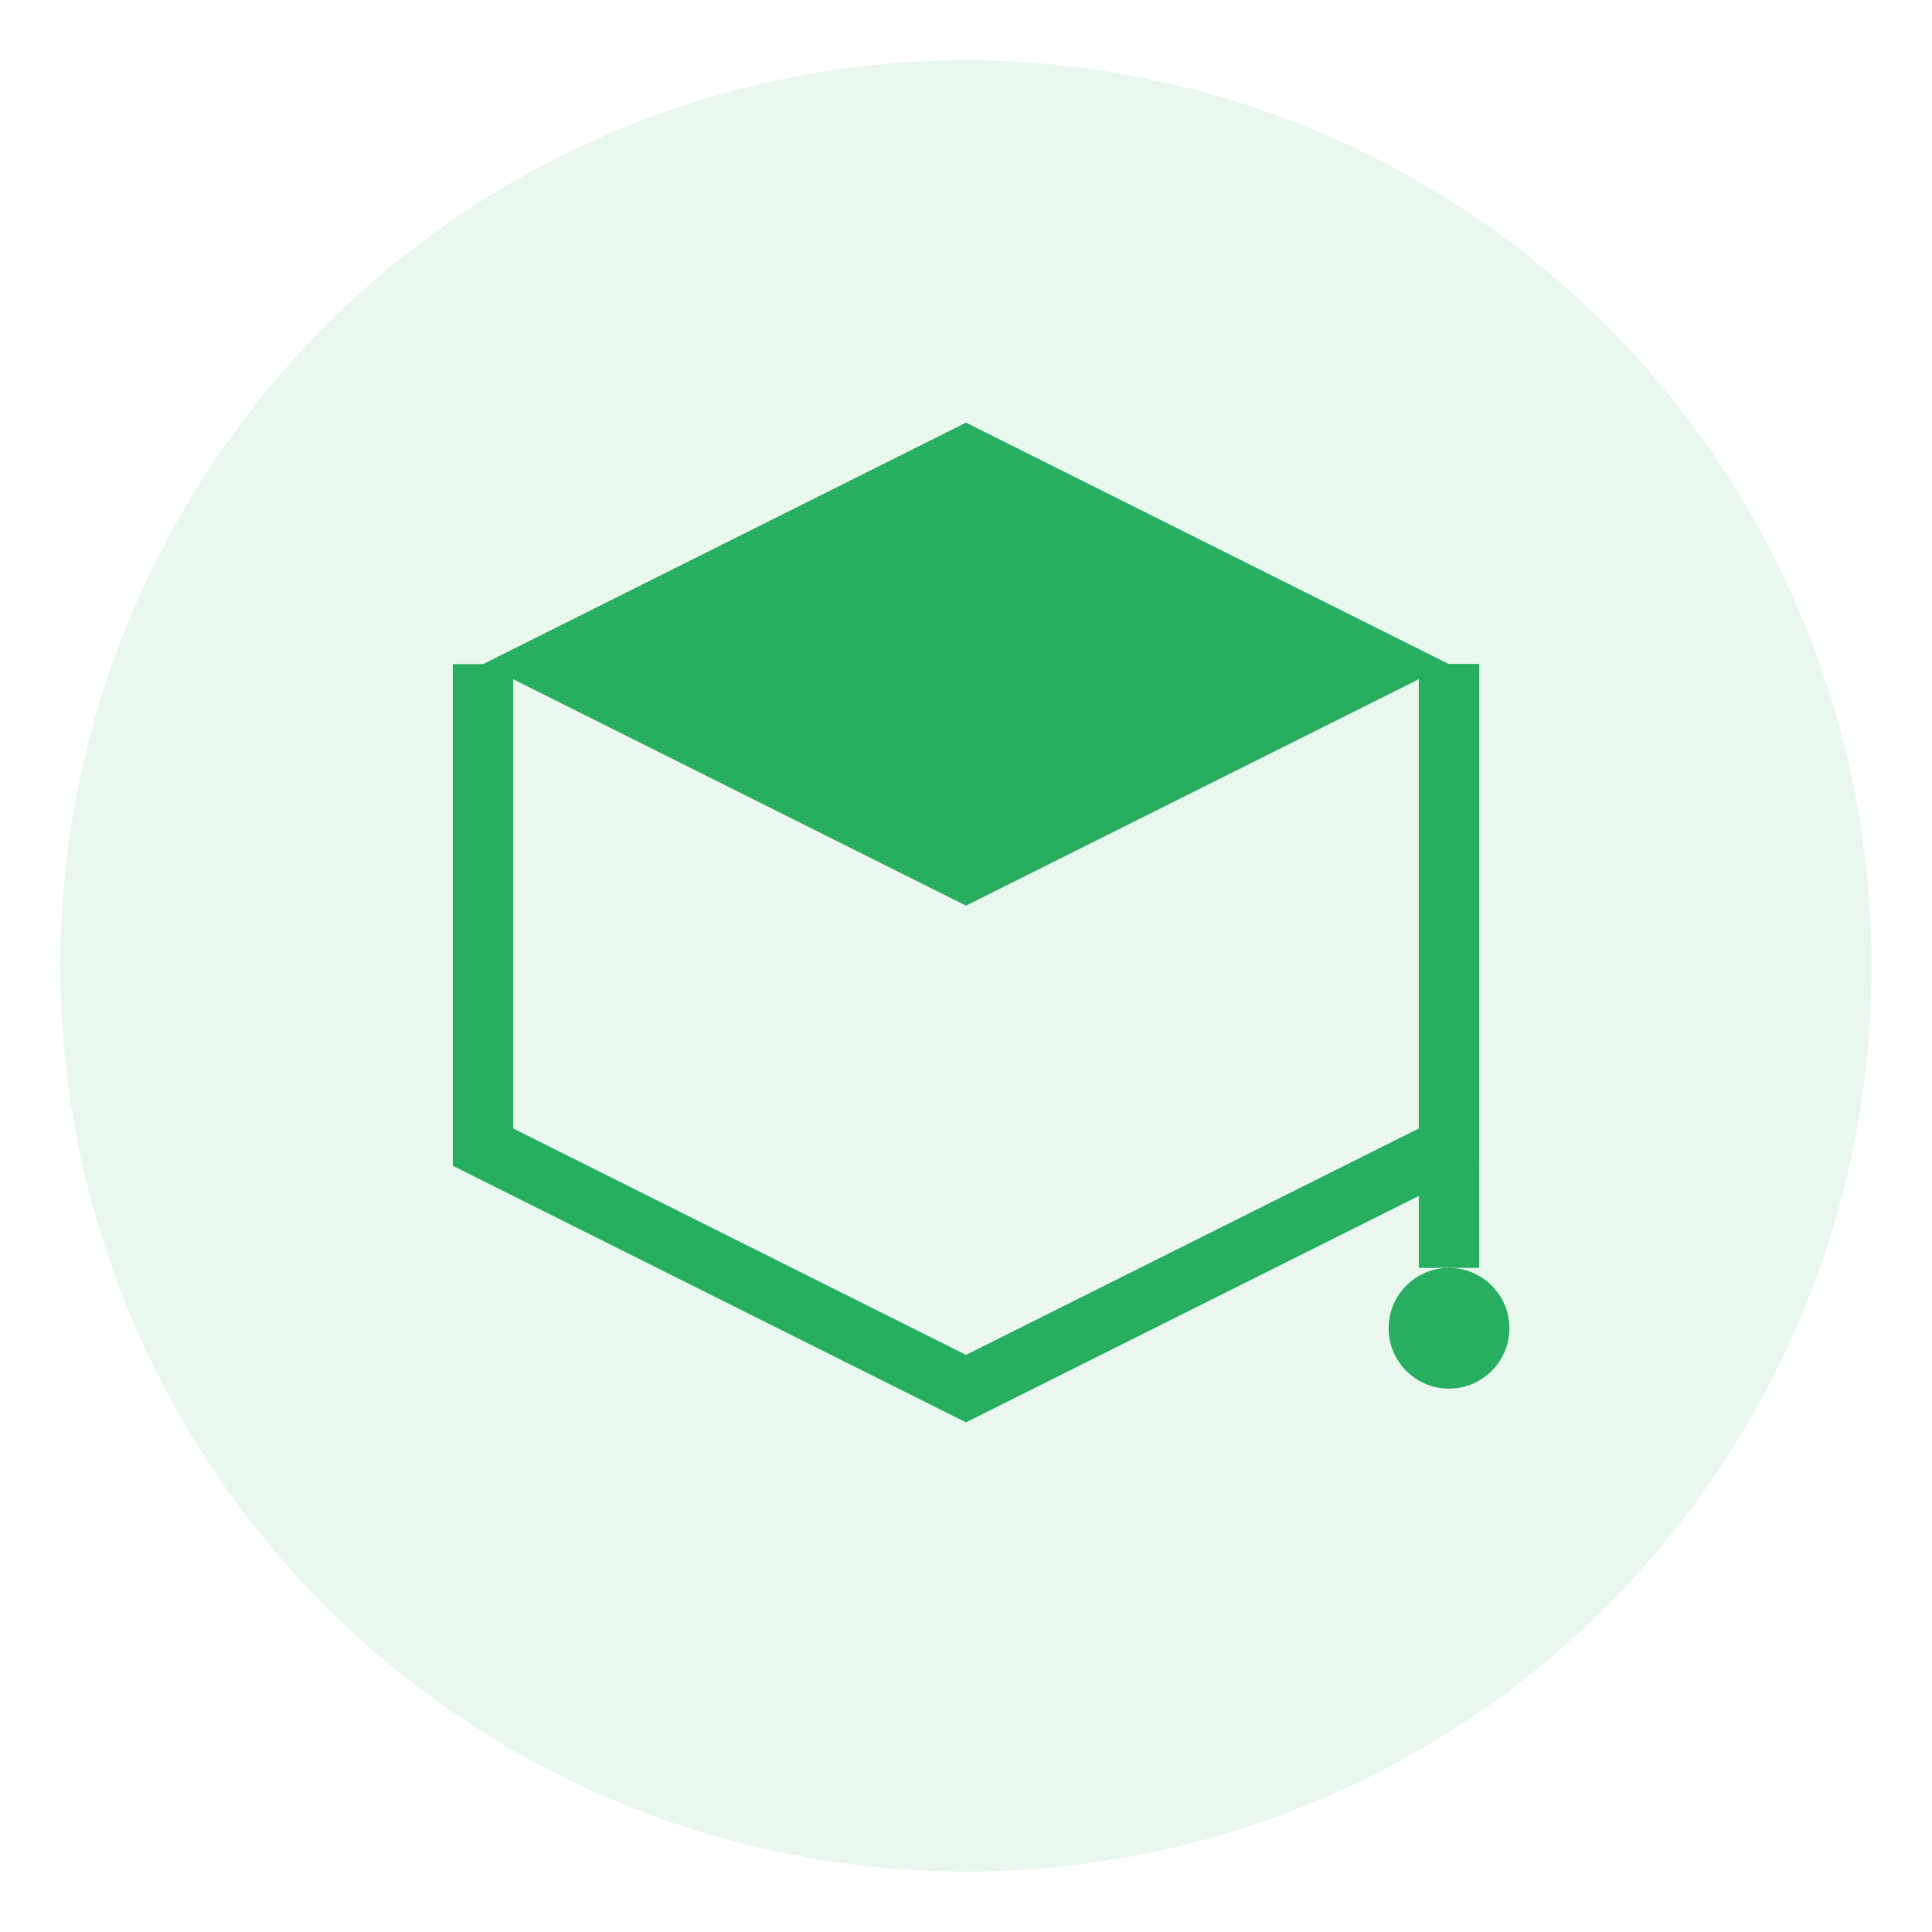
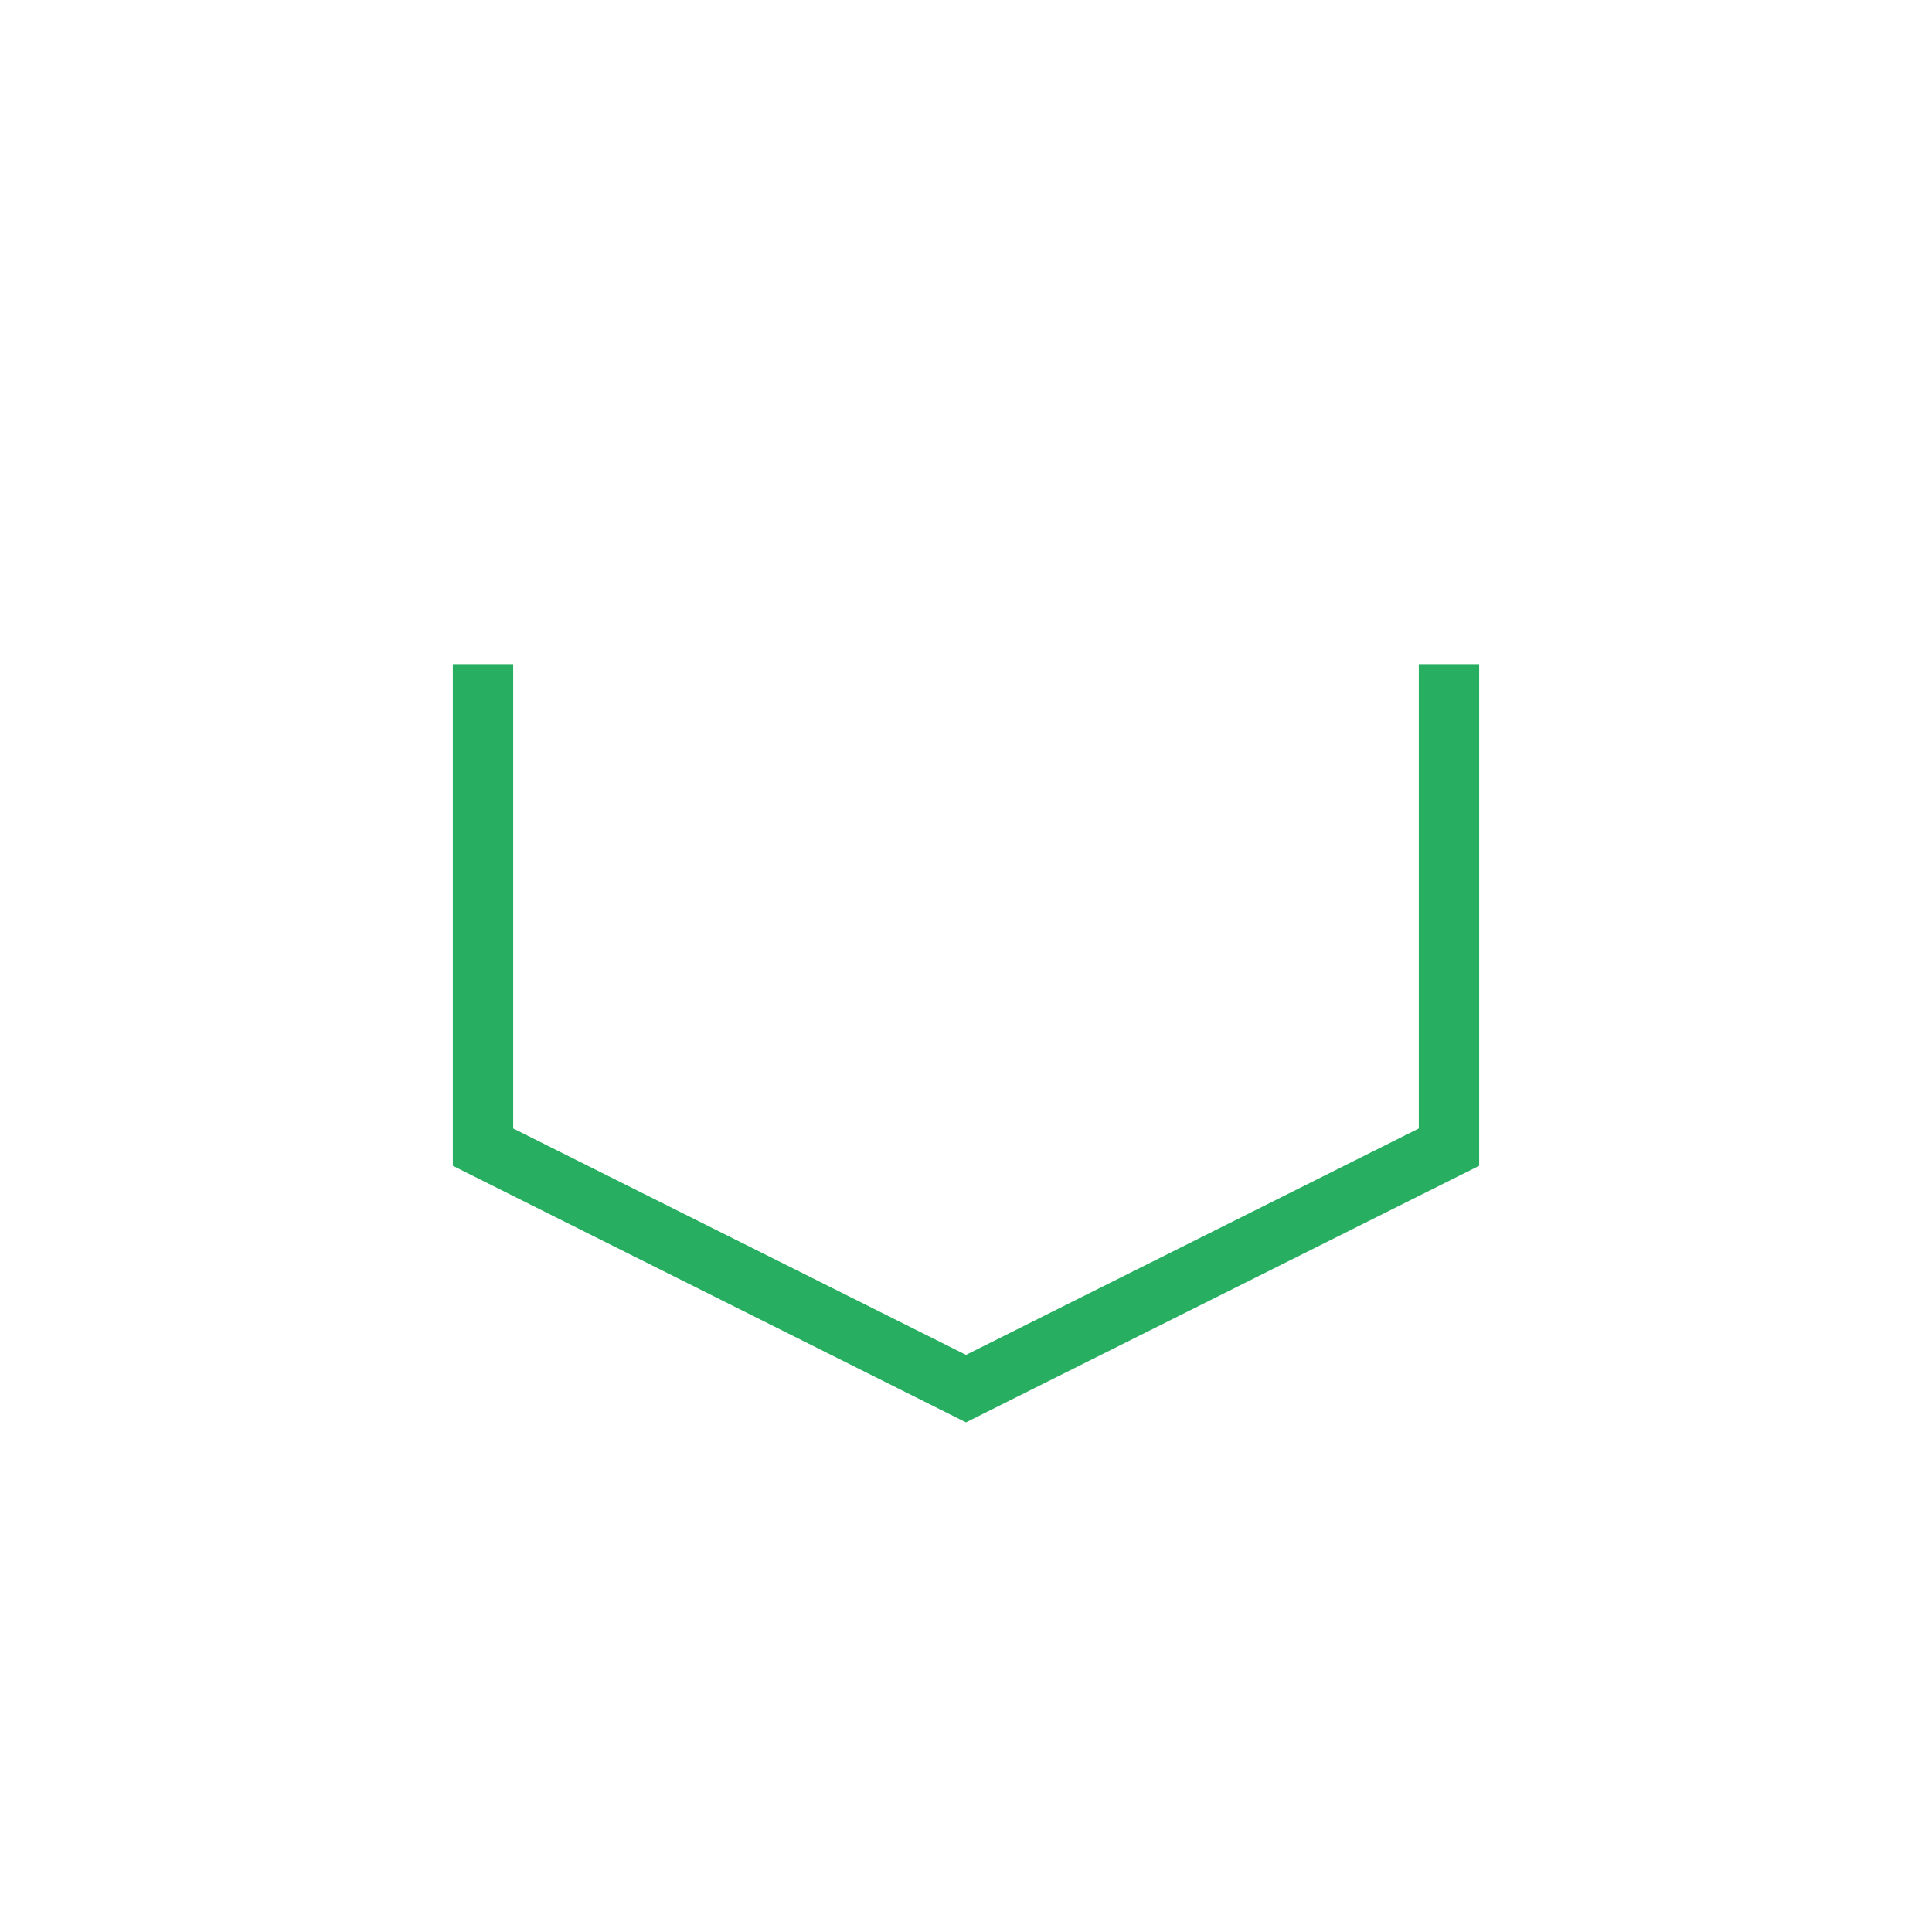
<svg xmlns="http://www.w3.org/2000/svg" width="64" height="64" viewBox="0 0 64 64">
-   <circle cx="32" cy="32" r="30" fill="#27AE60" opacity="0.1" />
-   <path d="M32 14 L48 22 L32 30 L16 22 Z" fill="#27AE60" />
  <path d="M16 22 L16 38 L32 46 L48 38 L48 22" stroke="#27AE60" stroke-width="2" fill="none" />
-   <path d="M48 22 L48 42" stroke="#27AE60" stroke-width="2" />
-   <circle cx="48" cy="44" r="2" fill="#27AE60" />
</svg>